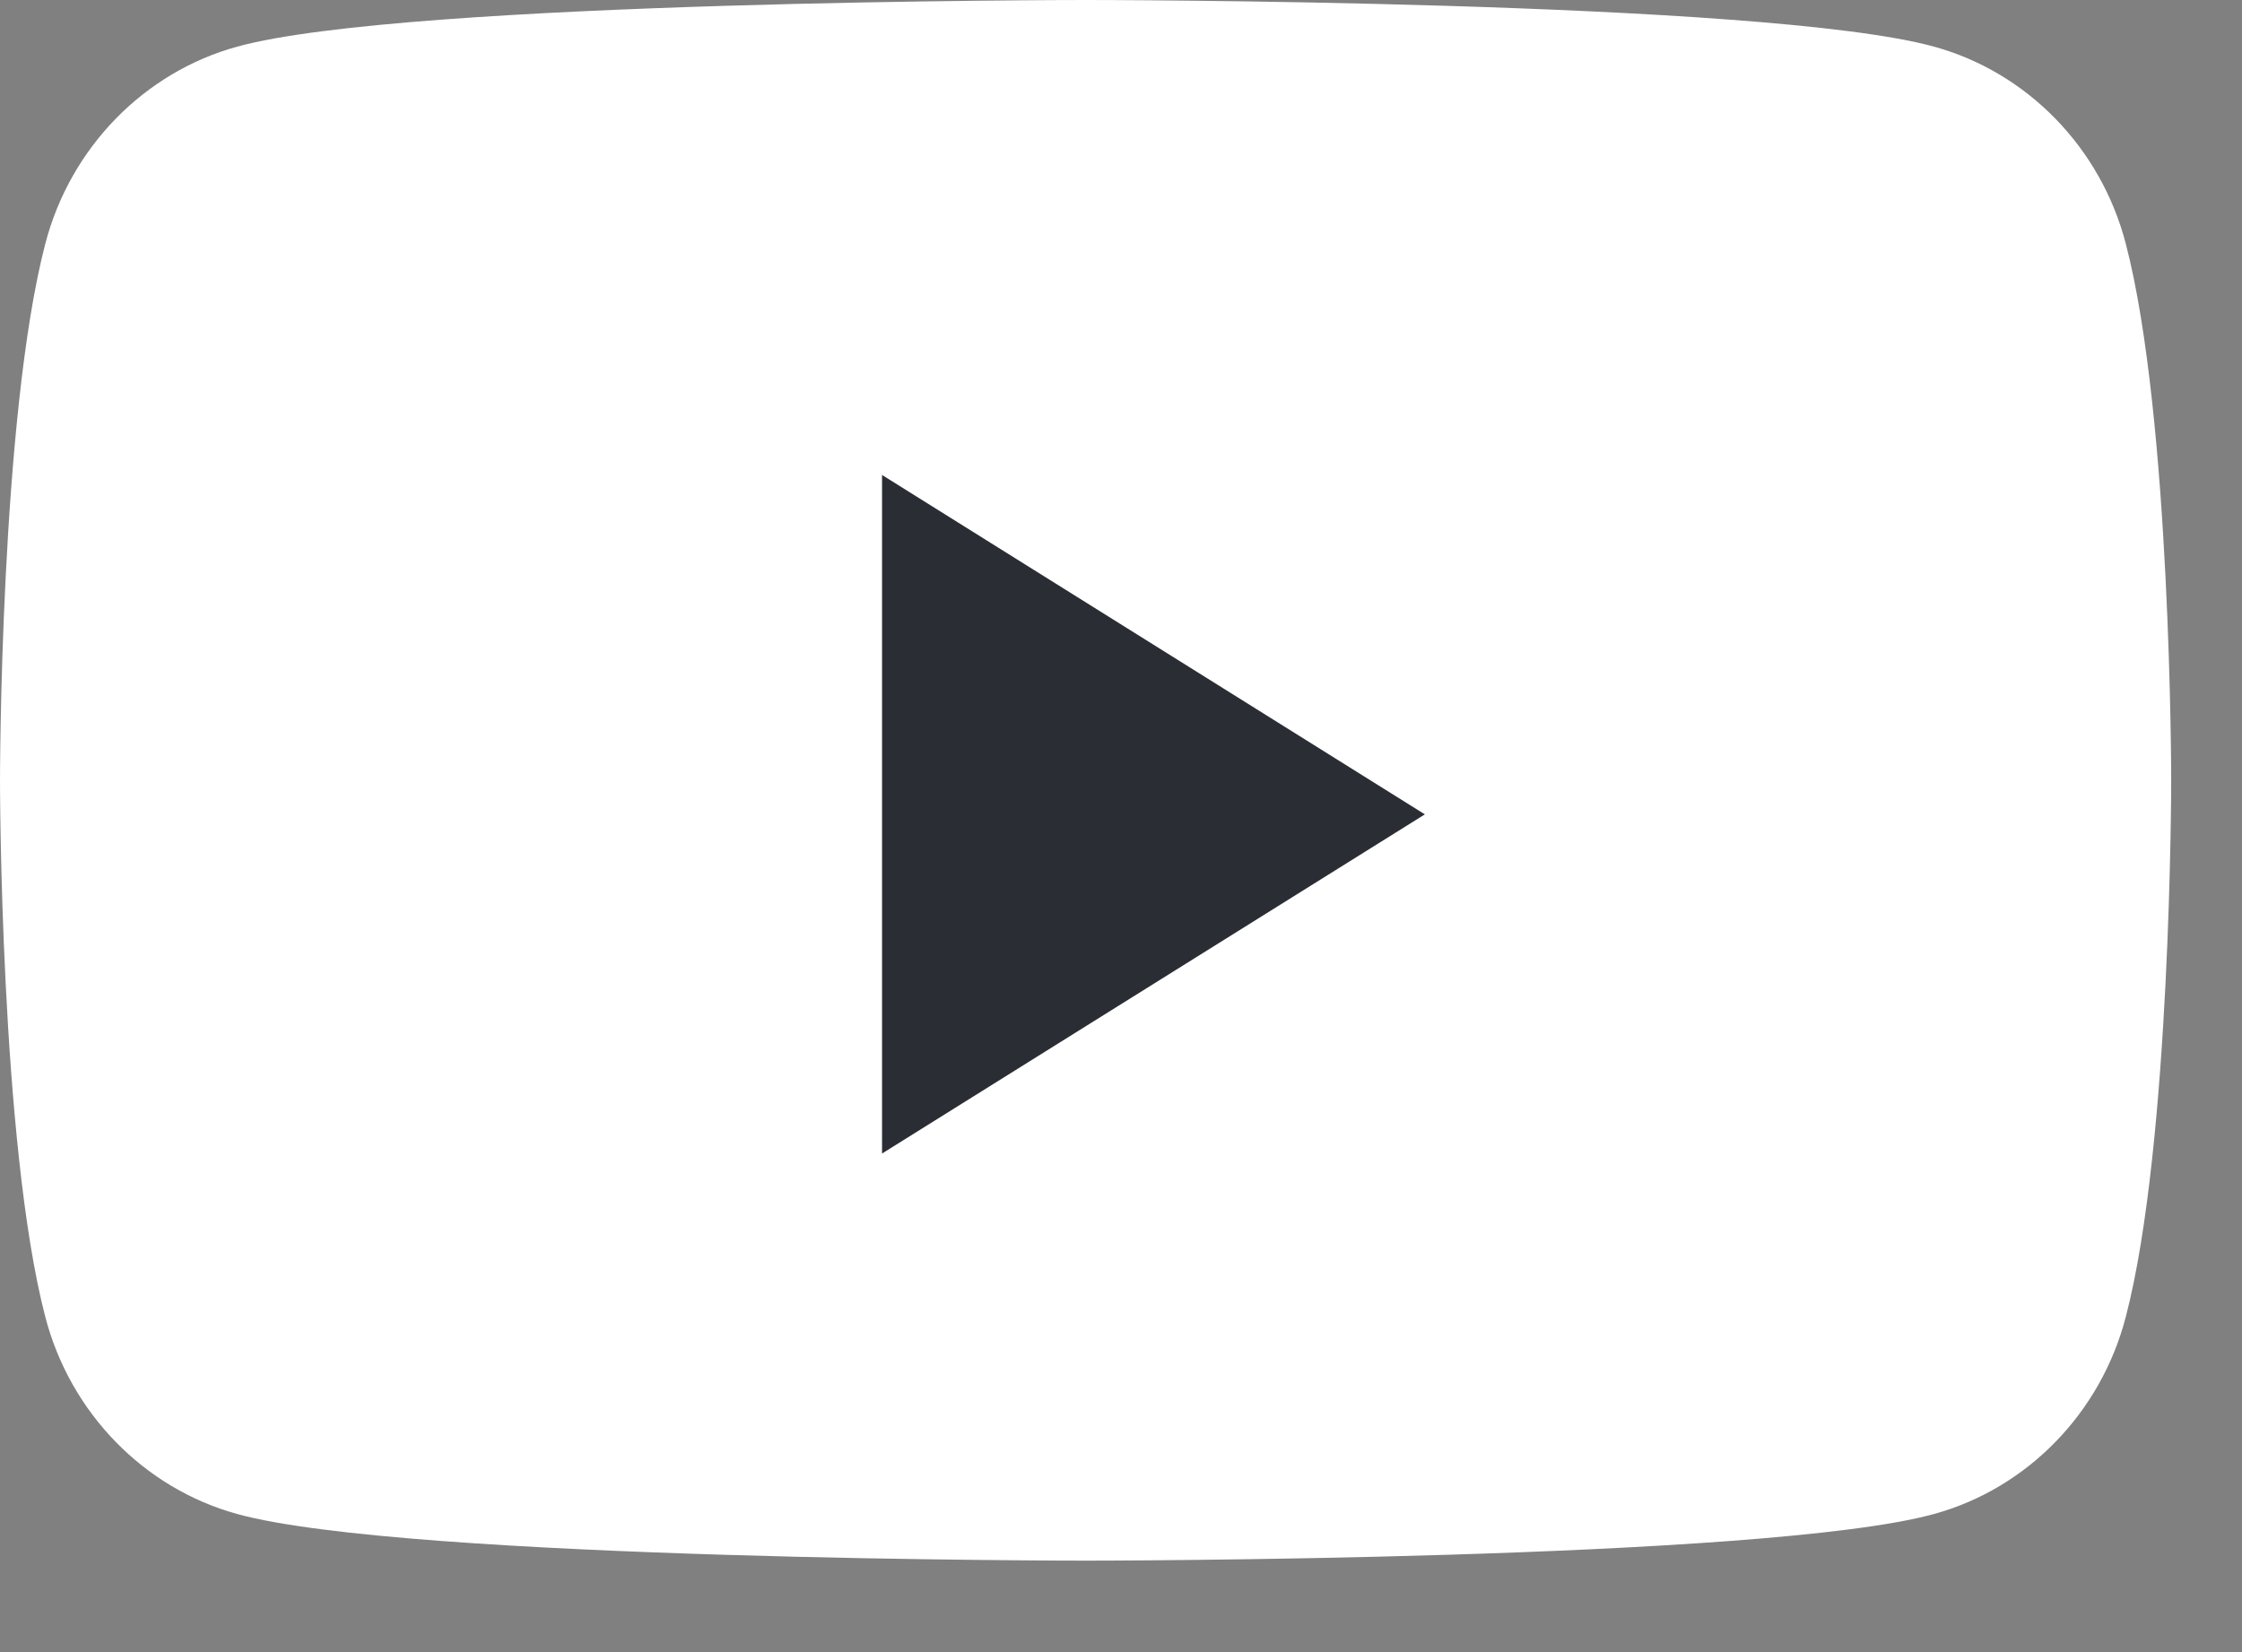
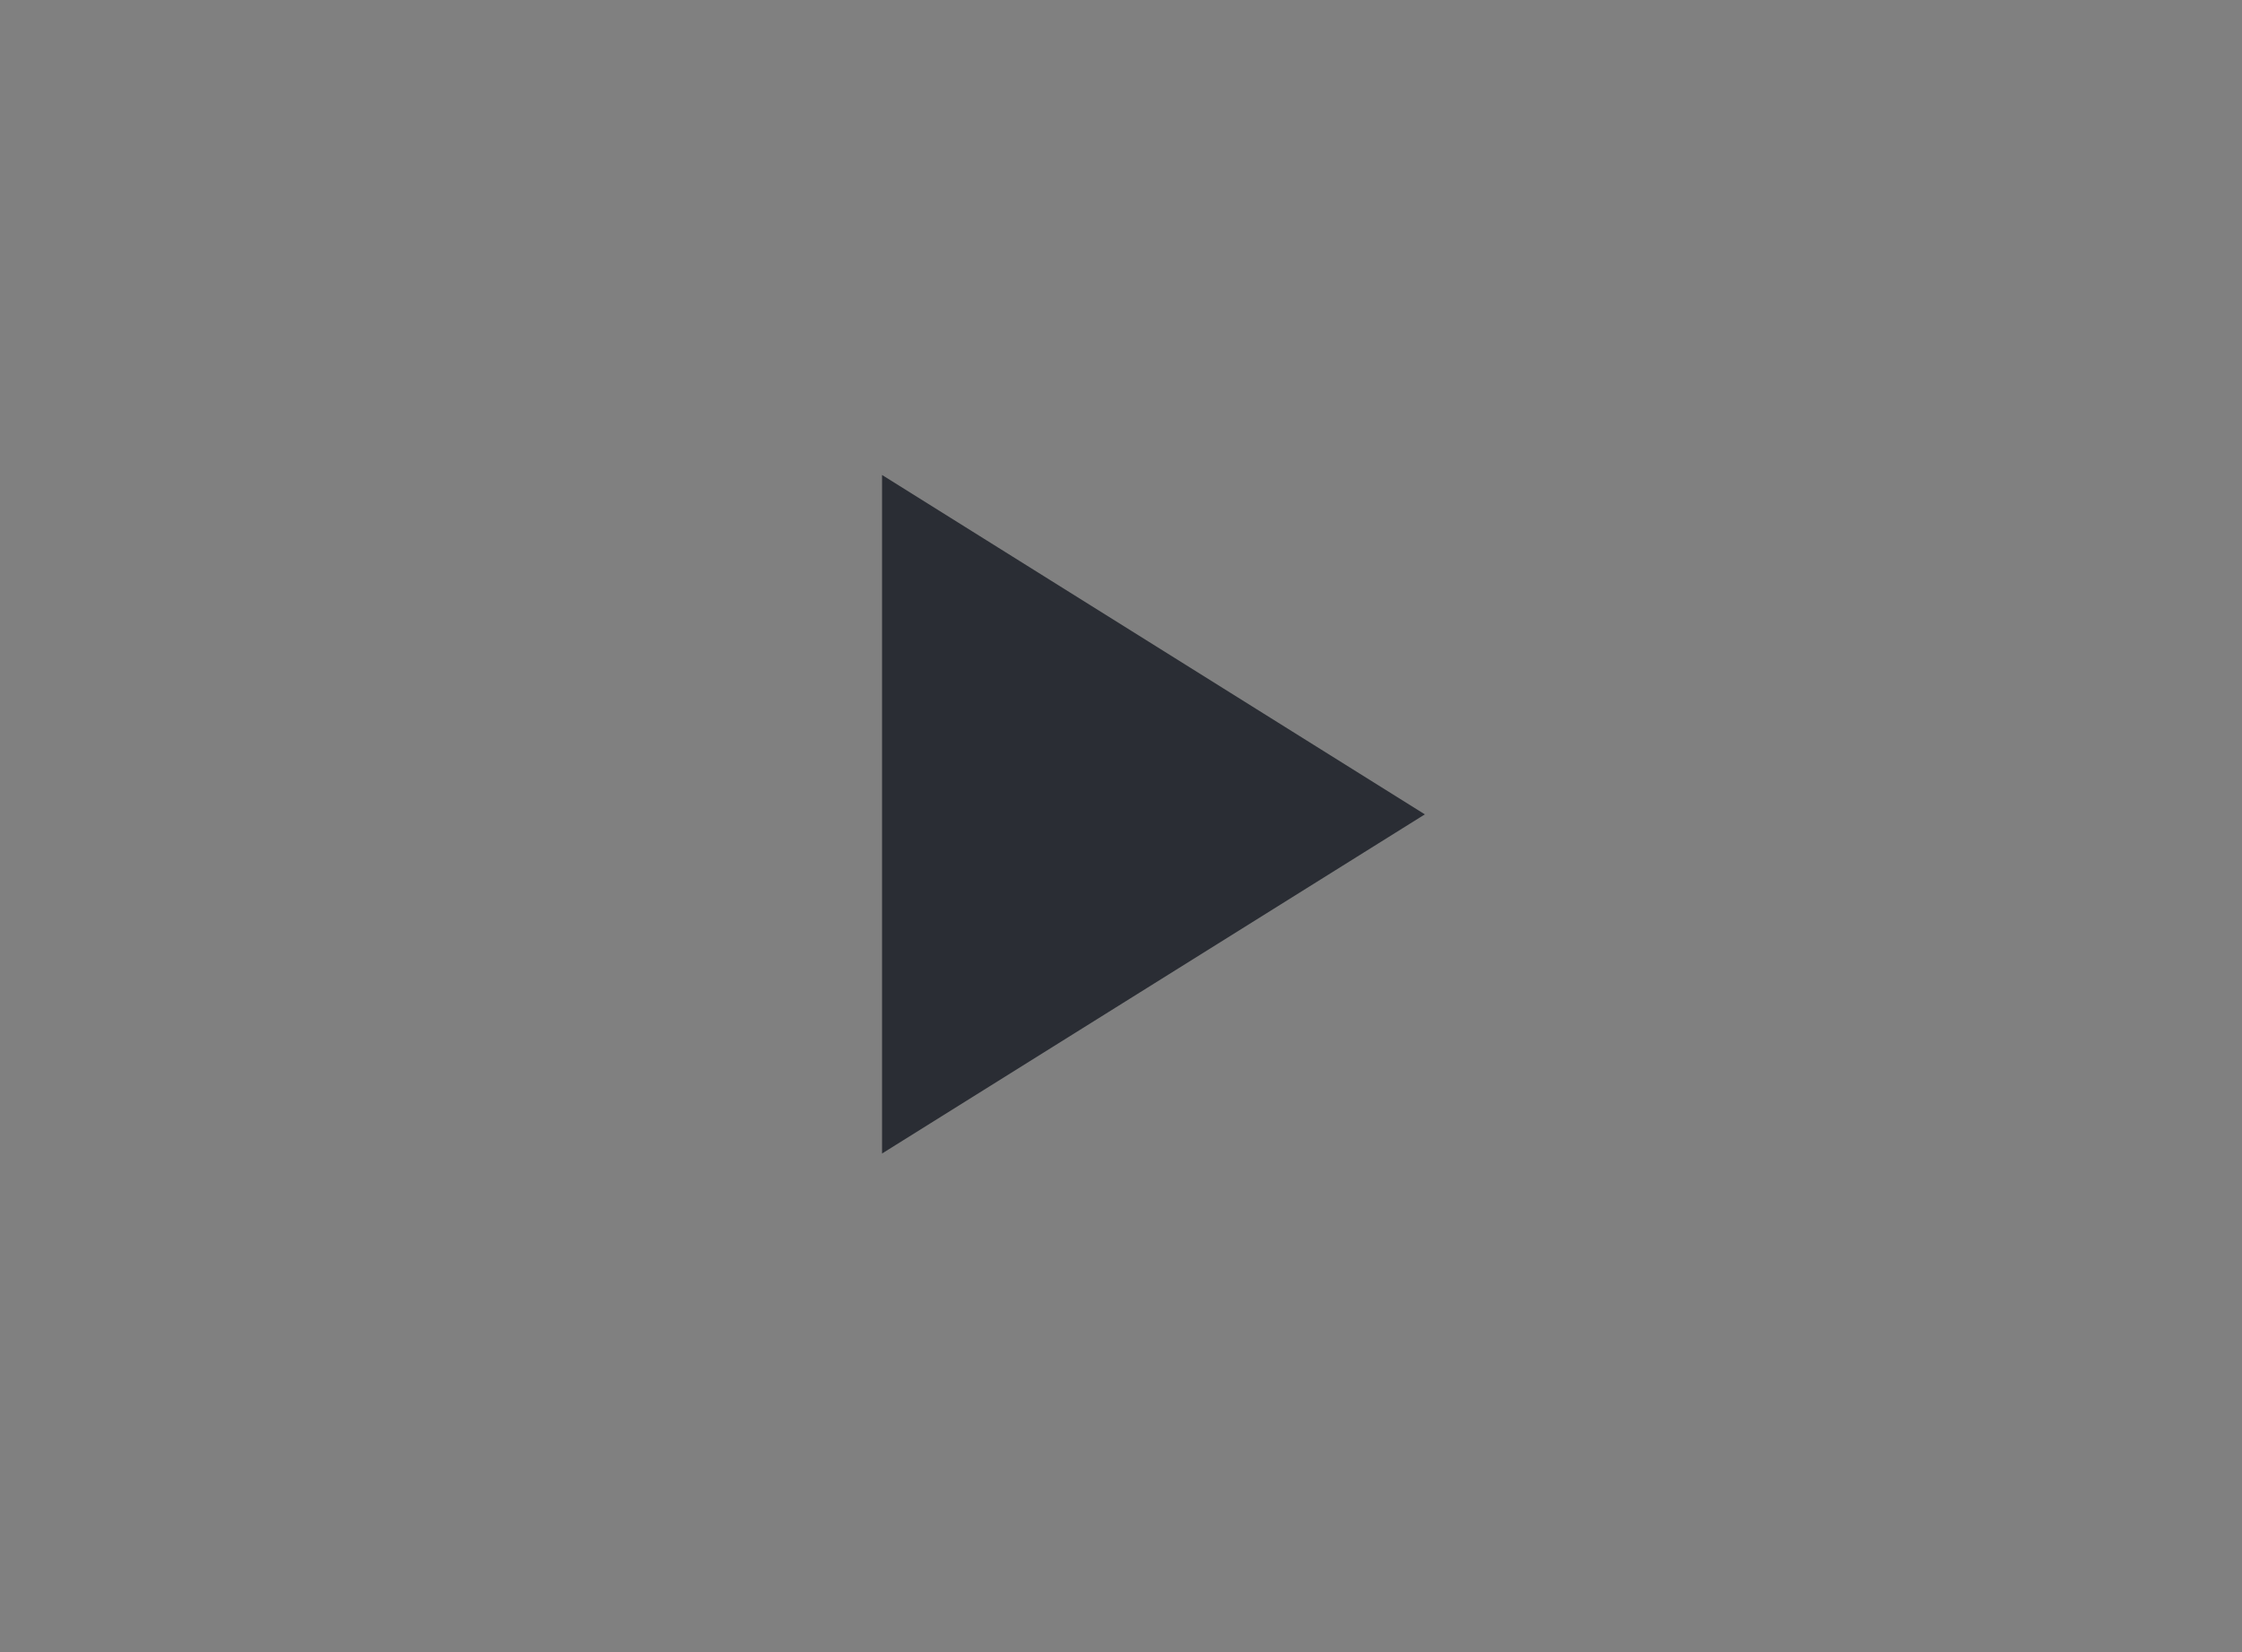
<svg xmlns="http://www.w3.org/2000/svg" width="19" height="14" viewBox="0 0 19 14" fill="none">
  <rect x="0" y="0" width="19" height="14" fill="#808080" stroke="none" />
-   <path d="M18.015 2.065C17.804 1.252 17.18 0.612 16.389 0.395C14.954 0 9.2 0 9.2 0C9.2 0 3.446 0 2.011 0.395C1.22 0.612 0.596 1.252 0.384 2.065C0 3.538 0 6.613 0 6.613C0 6.613 0 9.686 0.384 11.16C0.596 11.973 1.22 12.613 2.011 12.83C3.446 13.225 9.2 13.225 9.2 13.225C9.2 13.225 14.954 13.225 16.389 12.83C17.18 12.613 17.804 11.973 18.015 11.16C18.4 9.686 18.4 6.613 18.4 6.613C18.4 6.613 18.4 3.538 18.015 2.065Z" fill="white" />
  <path d="M7.475 9.775V4.025L12.075 6.901L7.475 9.775Z" fill="#2A2D34" />
</svg>